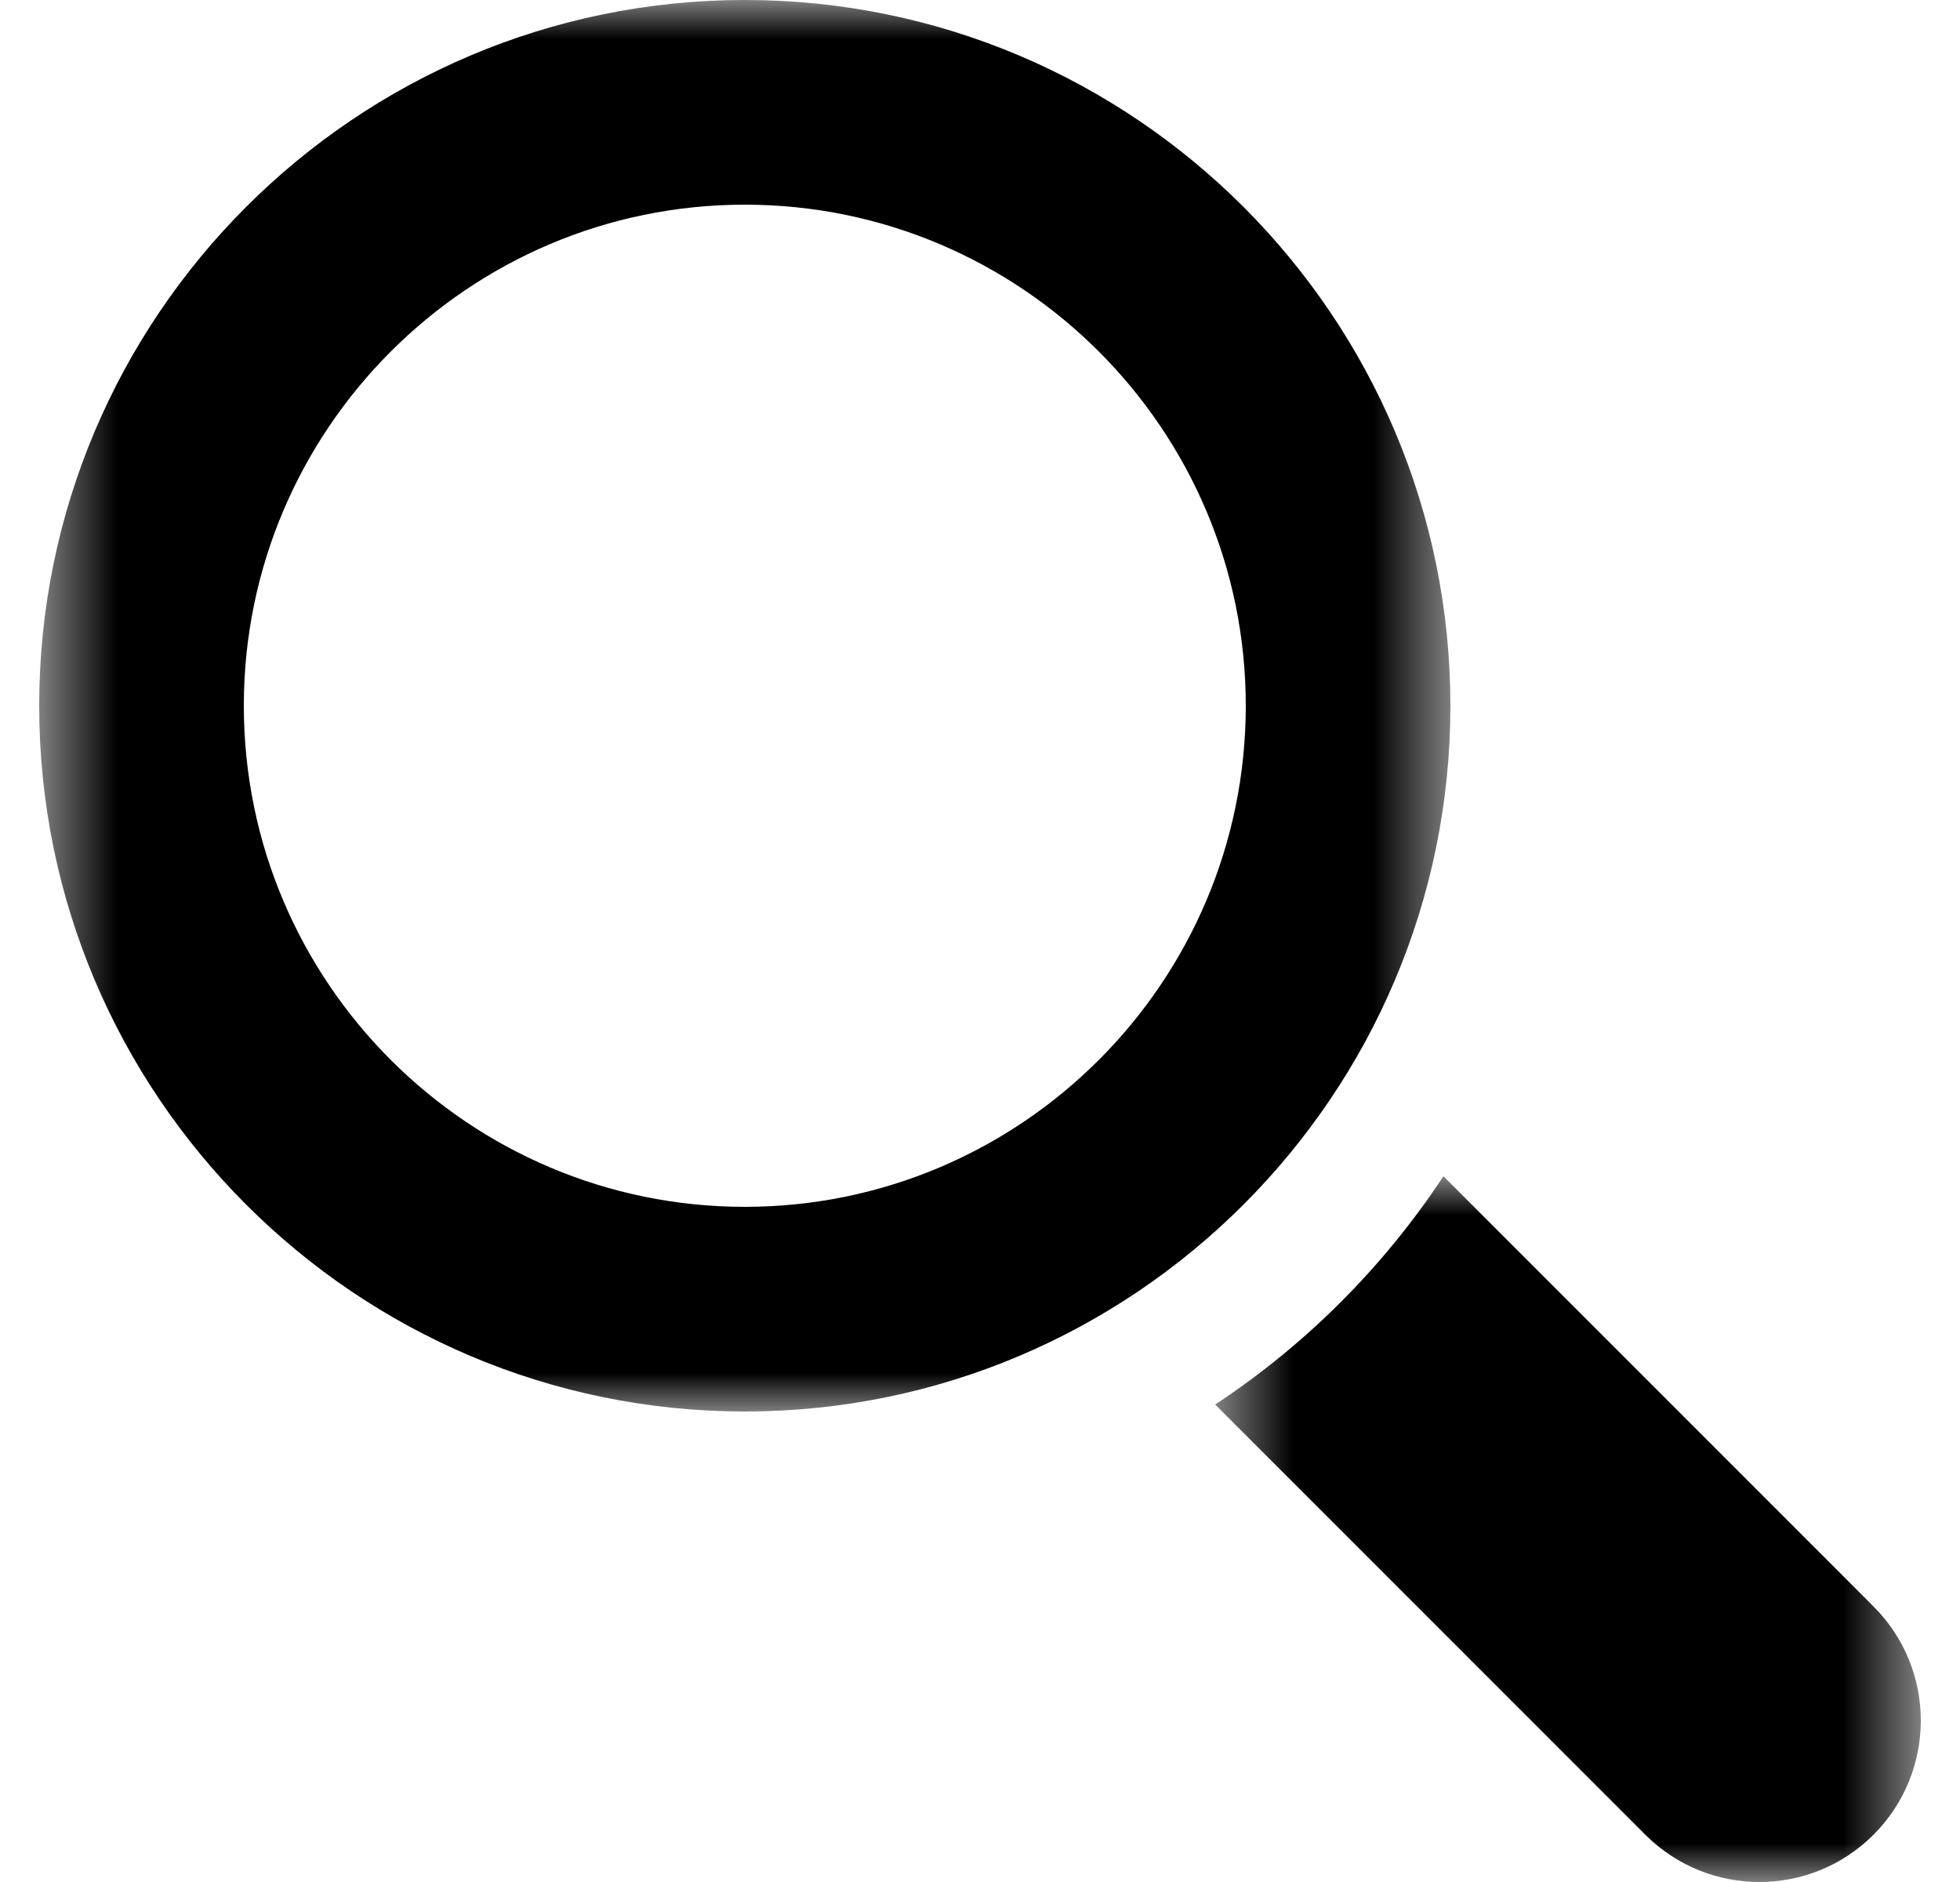
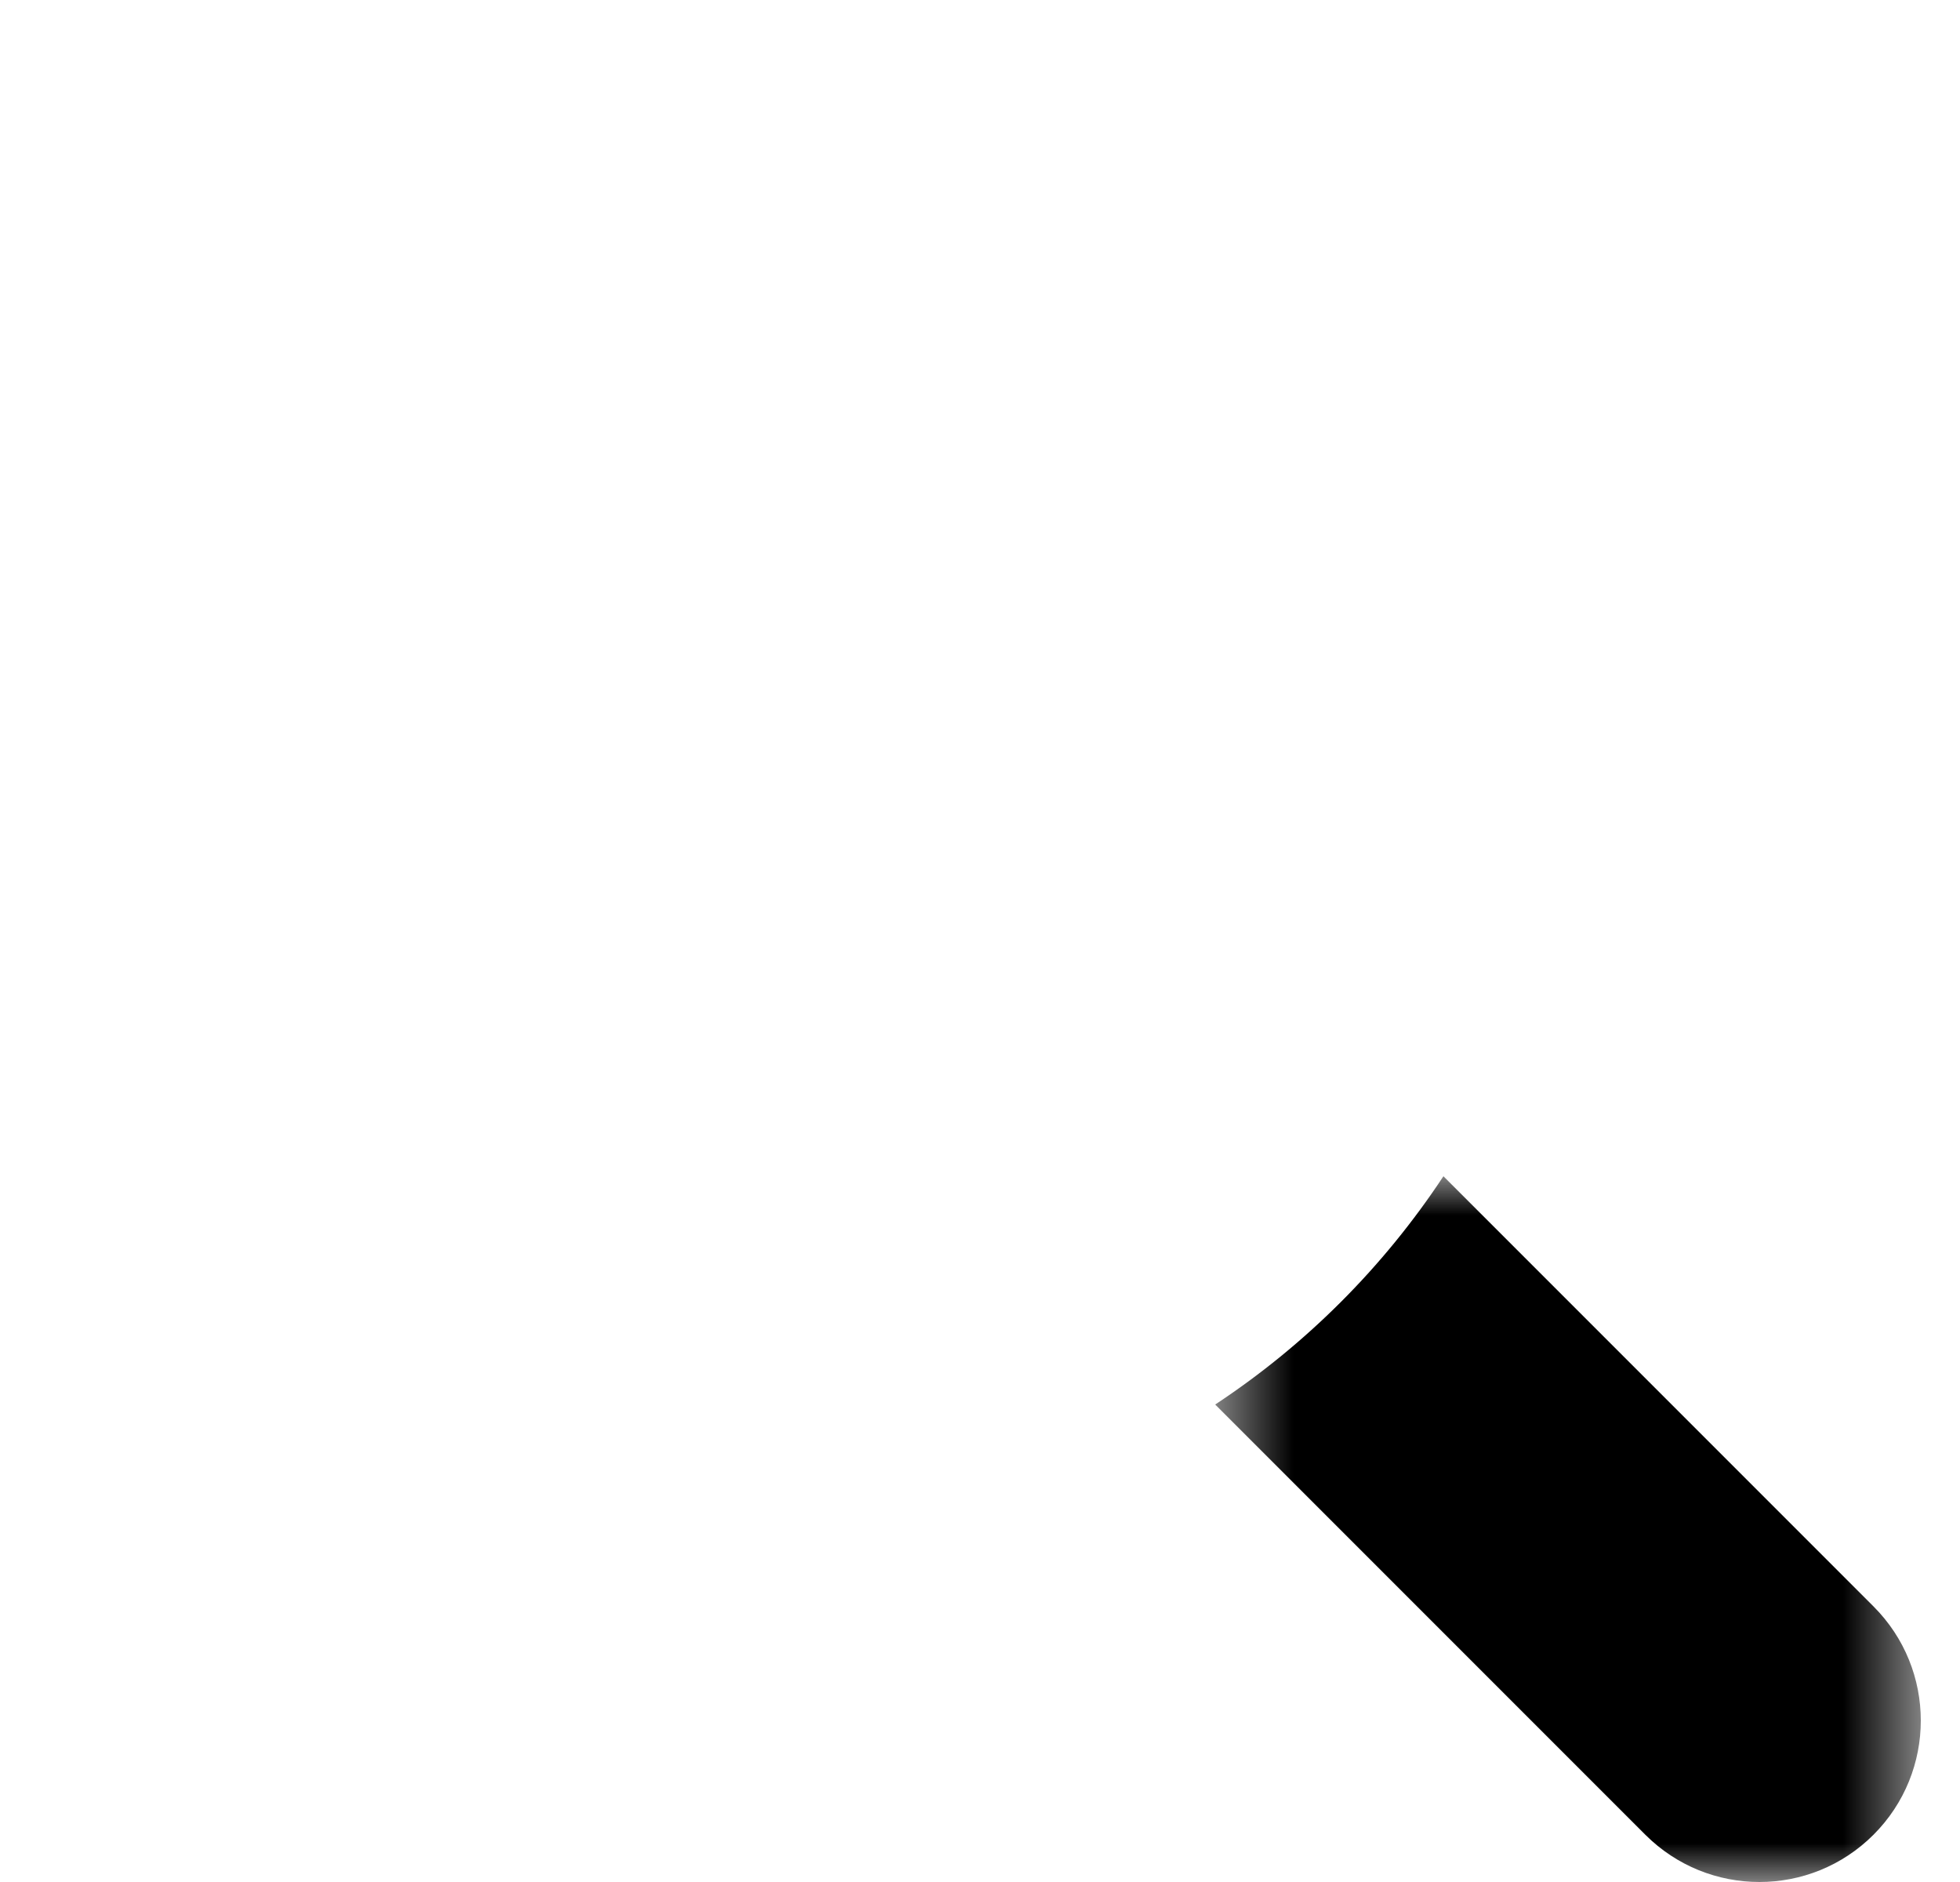
<svg xmlns="http://www.w3.org/2000/svg" width="25" height="24" viewBox="0 0 25 24" fill="none">
  <g opacity="1">
    <mask id="mask0_908_791" style="mask-type:luminance" maskUnits="userSpaceOnUse" x="15" y="15" width="10" height="9">
      <path fill-rule="evenodd" clip-rule="evenodd" d="M15.5 15H24.5V24H15.5V15Z" fill="white" />
    </mask>
    <g mask="url(#mask0_908_791)">
-       <path fill-rule="evenodd" clip-rule="evenodd" d="M23.897 20.486L18.411 15C17.648 16.157 16.656 17.149 15.5 17.911L20.986 23.397C21.388 23.799 21.915 24 22.442 24C22.969 24 23.495 23.799 23.897 23.397C24.701 22.593 24.701 21.29 23.897 20.486Z" fill="black" />
+       <path fill-rule="evenodd" clip-rule="evenodd" d="M23.897 20.486L18.411 15C17.648 16.157 16.656 17.149 15.5 17.911L20.986 23.397C21.388 23.799 21.915 24 22.442 24C22.969 24 23.495 23.799 23.897 23.397C24.701 22.593 24.701 21.29 23.897 20.486" fill="black" />
    </g>
    <mask id="mask1_908_791" style="mask-type:luminance" maskUnits="userSpaceOnUse" x="0" y="0" width="19" height="18">
-       <path fill-rule="evenodd" clip-rule="evenodd" d="M0.5 0H18.5V18H0.5V0Z" fill="white" />
-     </mask>
+       </mask>
    <g mask="url(#mask1_908_791)">
      <path fill-rule="evenodd" clip-rule="evenodd" d="M9.5 2.61C5.977 2.61 3.11 5.476 3.11 9C3.11 12.523 5.977 15.39 9.5 15.39C13.024 15.39 15.89 12.523 15.89 9C15.89 5.476 13.024 2.61 9.5 2.61ZM9.5 18C4.538 18 0.5 13.963 0.5 9C0.5 4.037 4.538 0 9.5 0C14.463 0 18.5 4.037 18.5 9C18.5 13.963 14.463 18 9.5 18Z" fill="black" />
    </g>
  </g>
</svg>